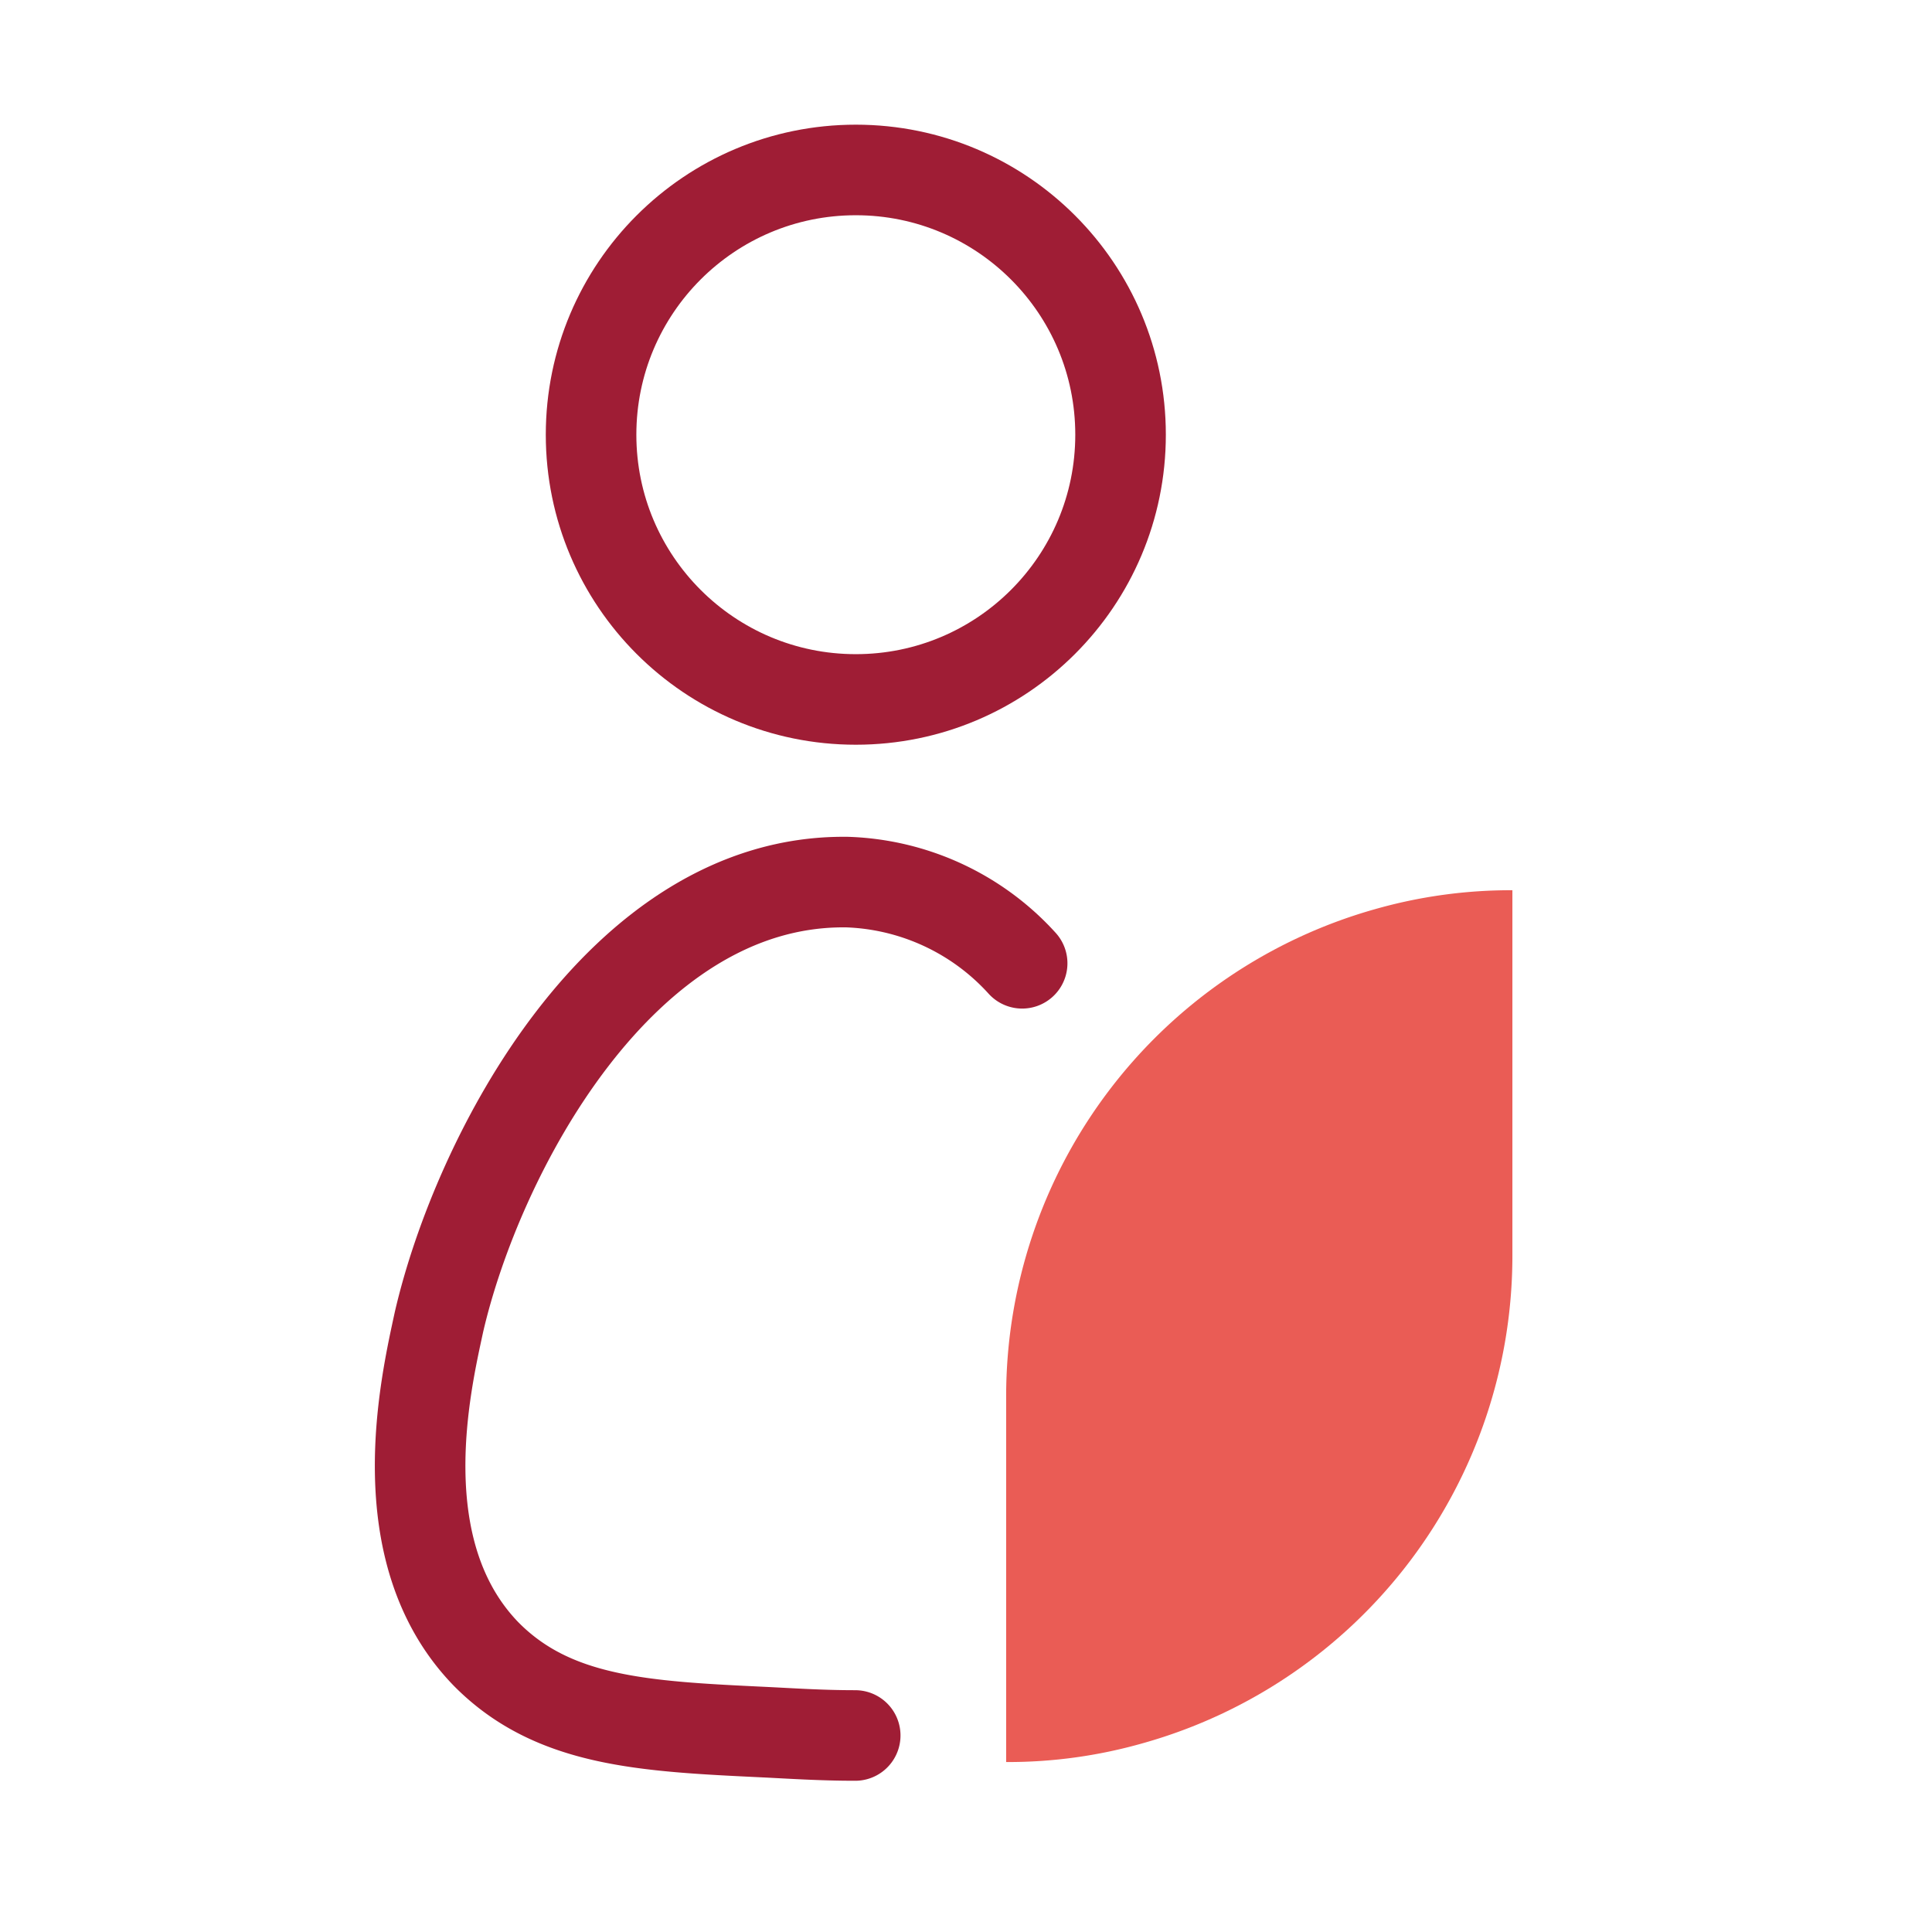
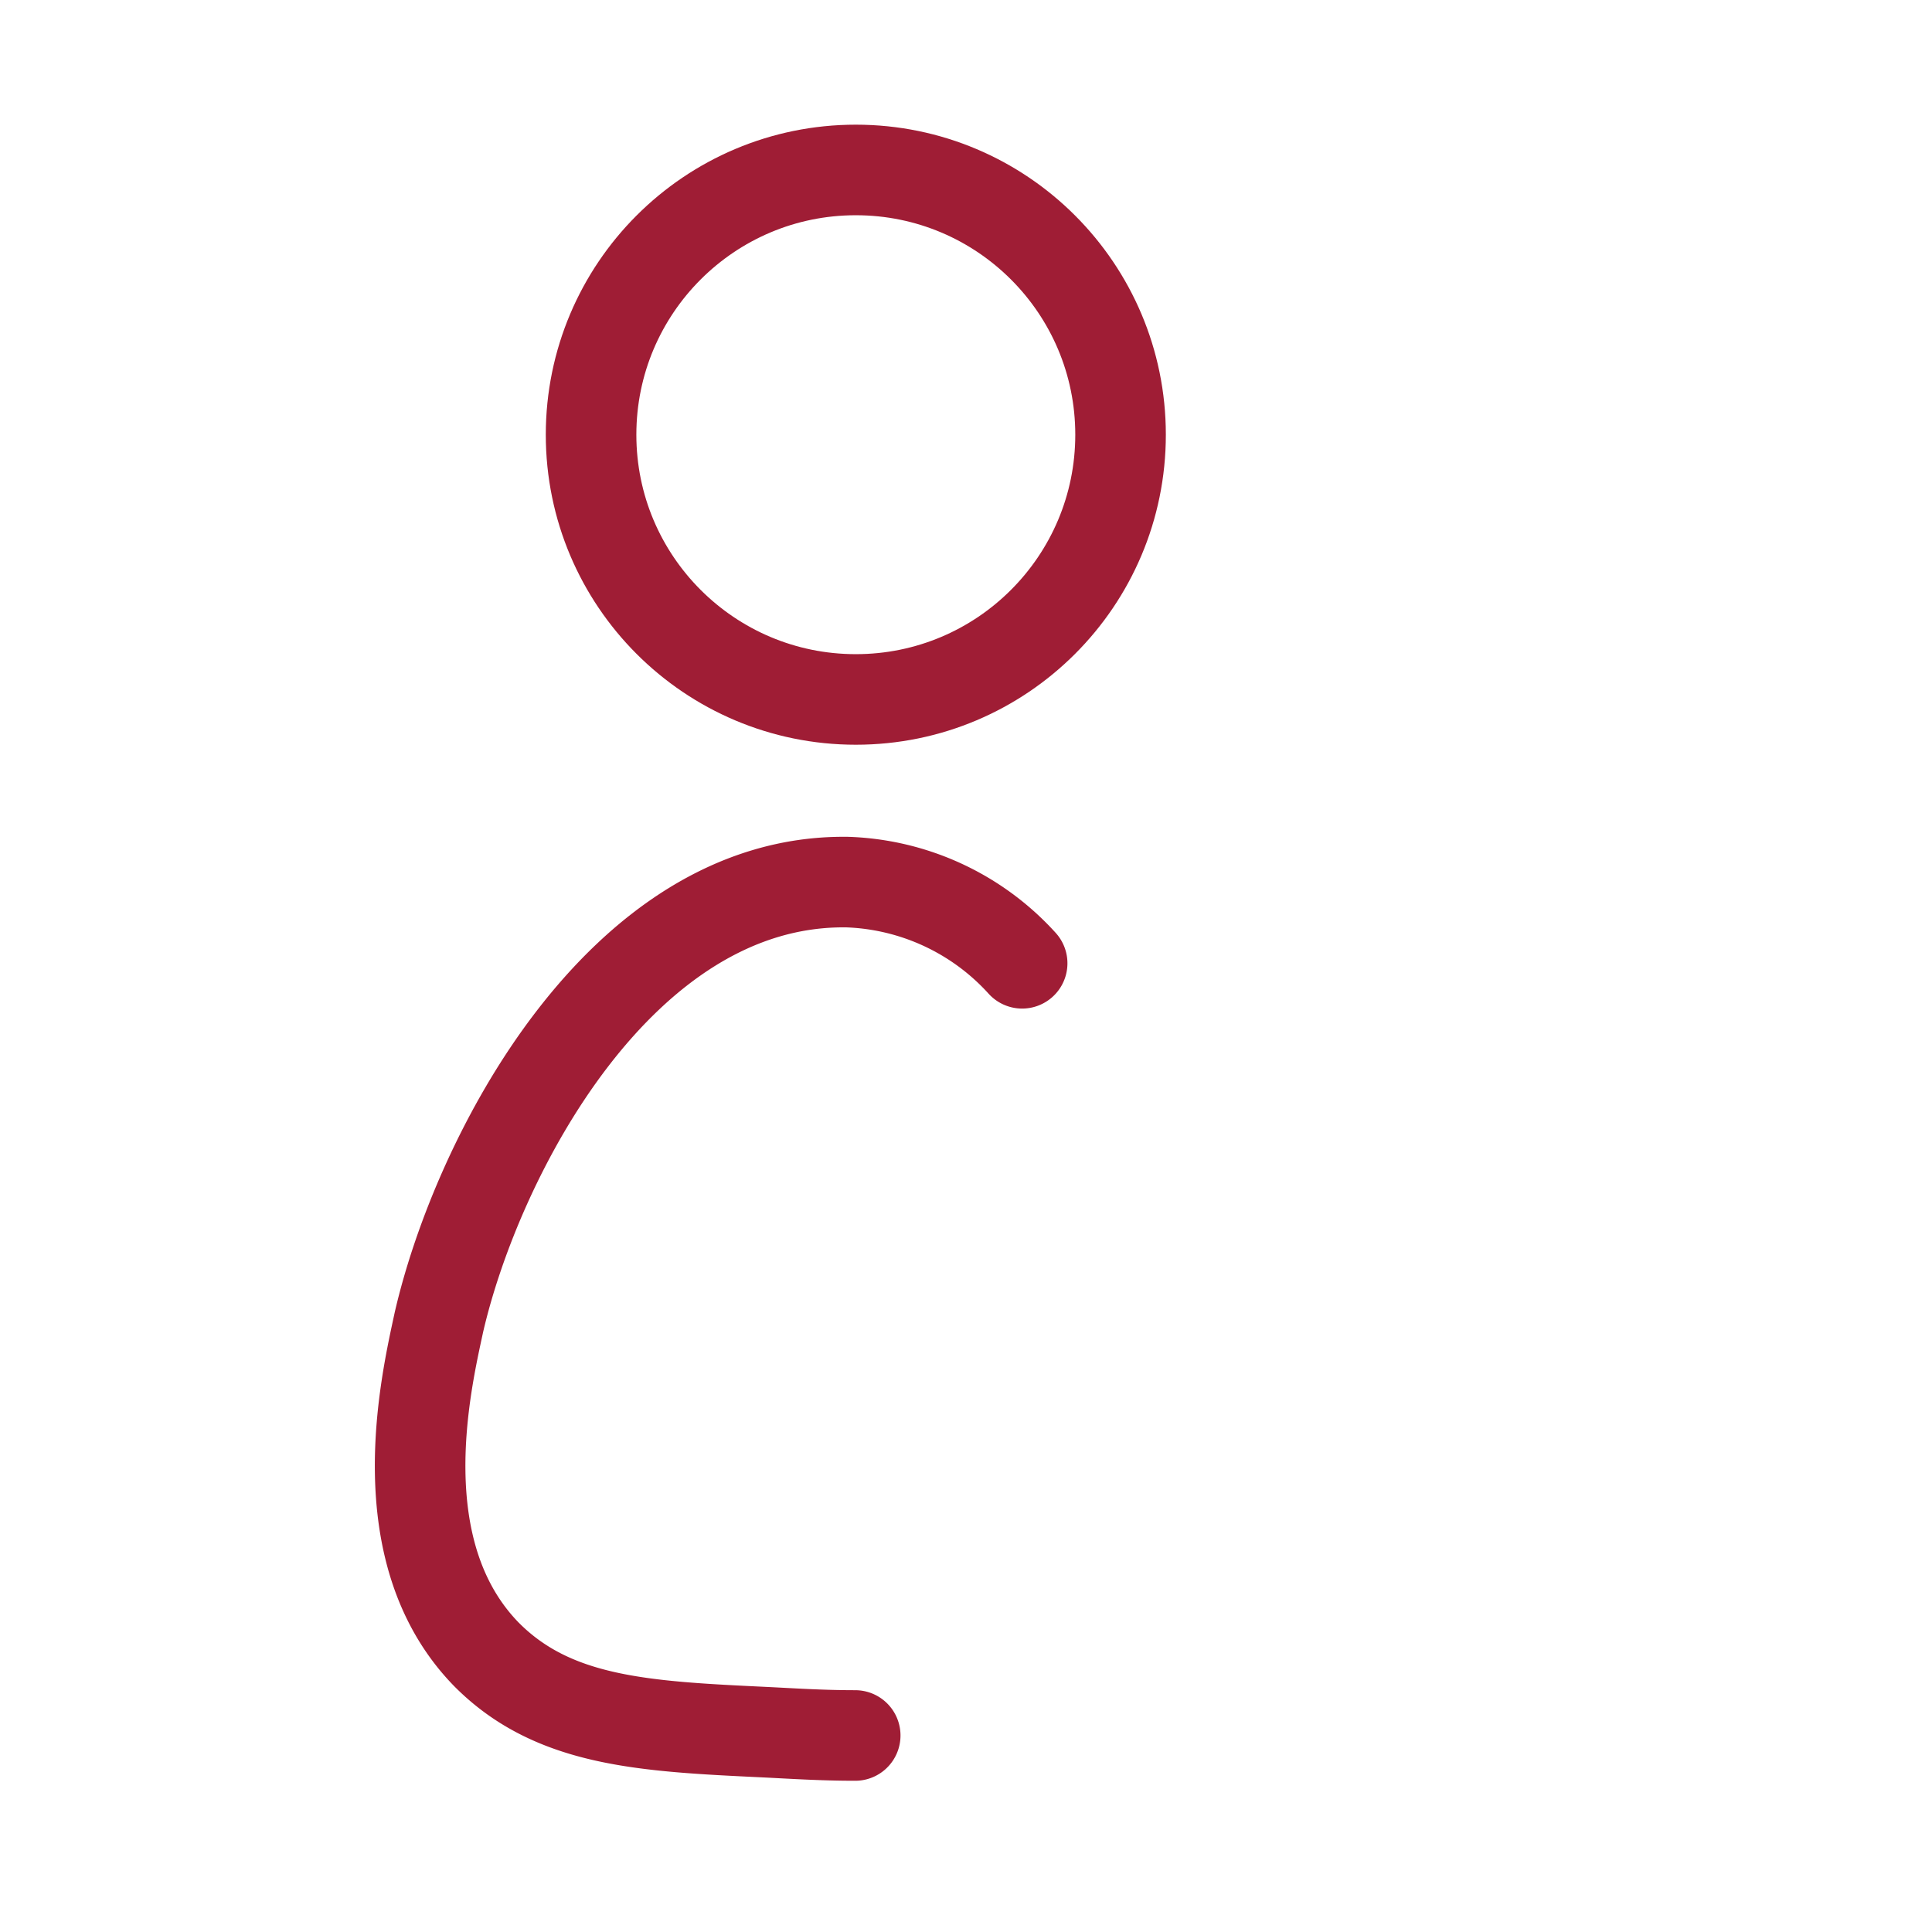
<svg xmlns="http://www.w3.org/2000/svg" viewBox="0 0 64 64">
  <defs>
    <style>.cls-1{fill:none;stroke:#9f1d35;stroke-linecap:round;stroke-linejoin:round;stroke-width:3px;}.cls-2{fill:#ea5c55;}</style>
  </defs>
  <g id="Layer_2" data-name="Layer 2">
    <circle class="cls-1" cx="28.35" cy="14.4" r="8.77" />
    <path class="cls-1" d="M28.33,57.49c-1.14,0-2.17-.07-3-.11-4-.19-7-.34-9.22-2.58-3.32-3.41-2-9-1.57-11,1.27-5.51,6-14.63,13.46-14.58h.05a8.19,8.19,0,0,1,5.81,2.69" />
-     <path class="cls-2" d="M33.33,46.26V58.37a16.29,16.29,0,0,0,4.55-.63A16.77,16.77,0,0,0,50.1,41.6V29.49a16.41,16.41,0,0,0-4.56.63A16.77,16.77,0,0,0,33.33,46.26Z" />
  </g>
</svg>